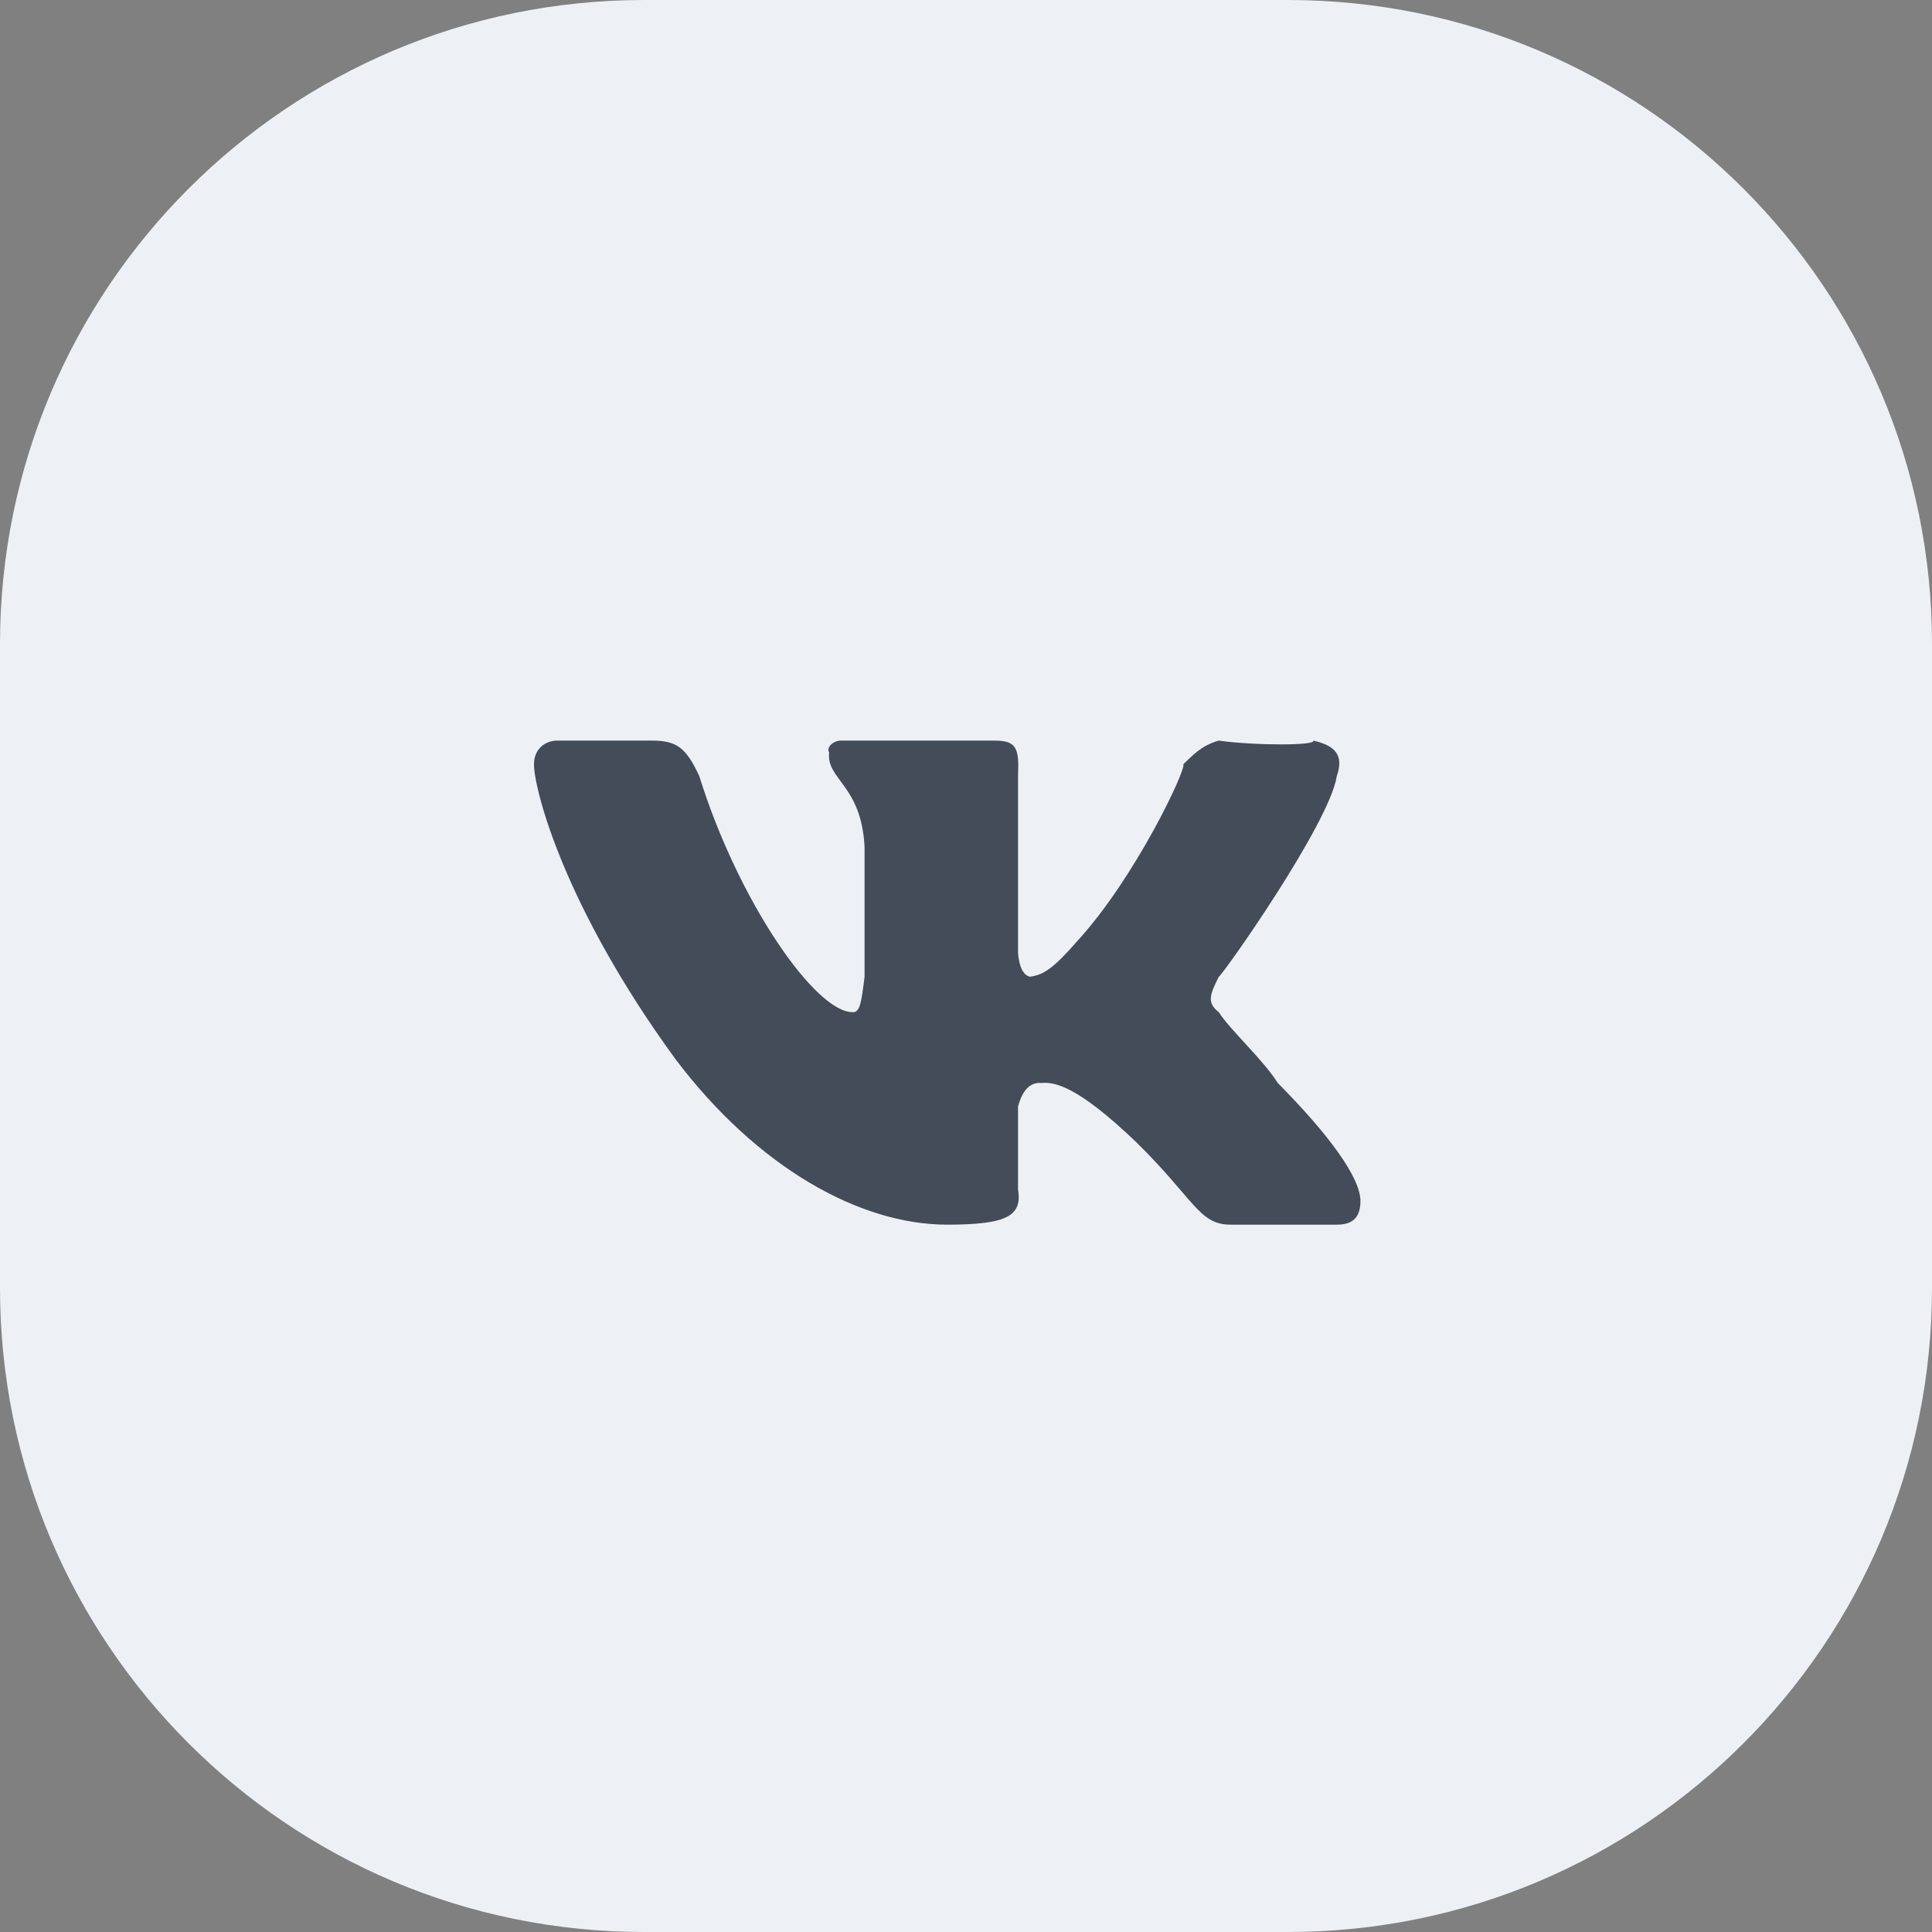
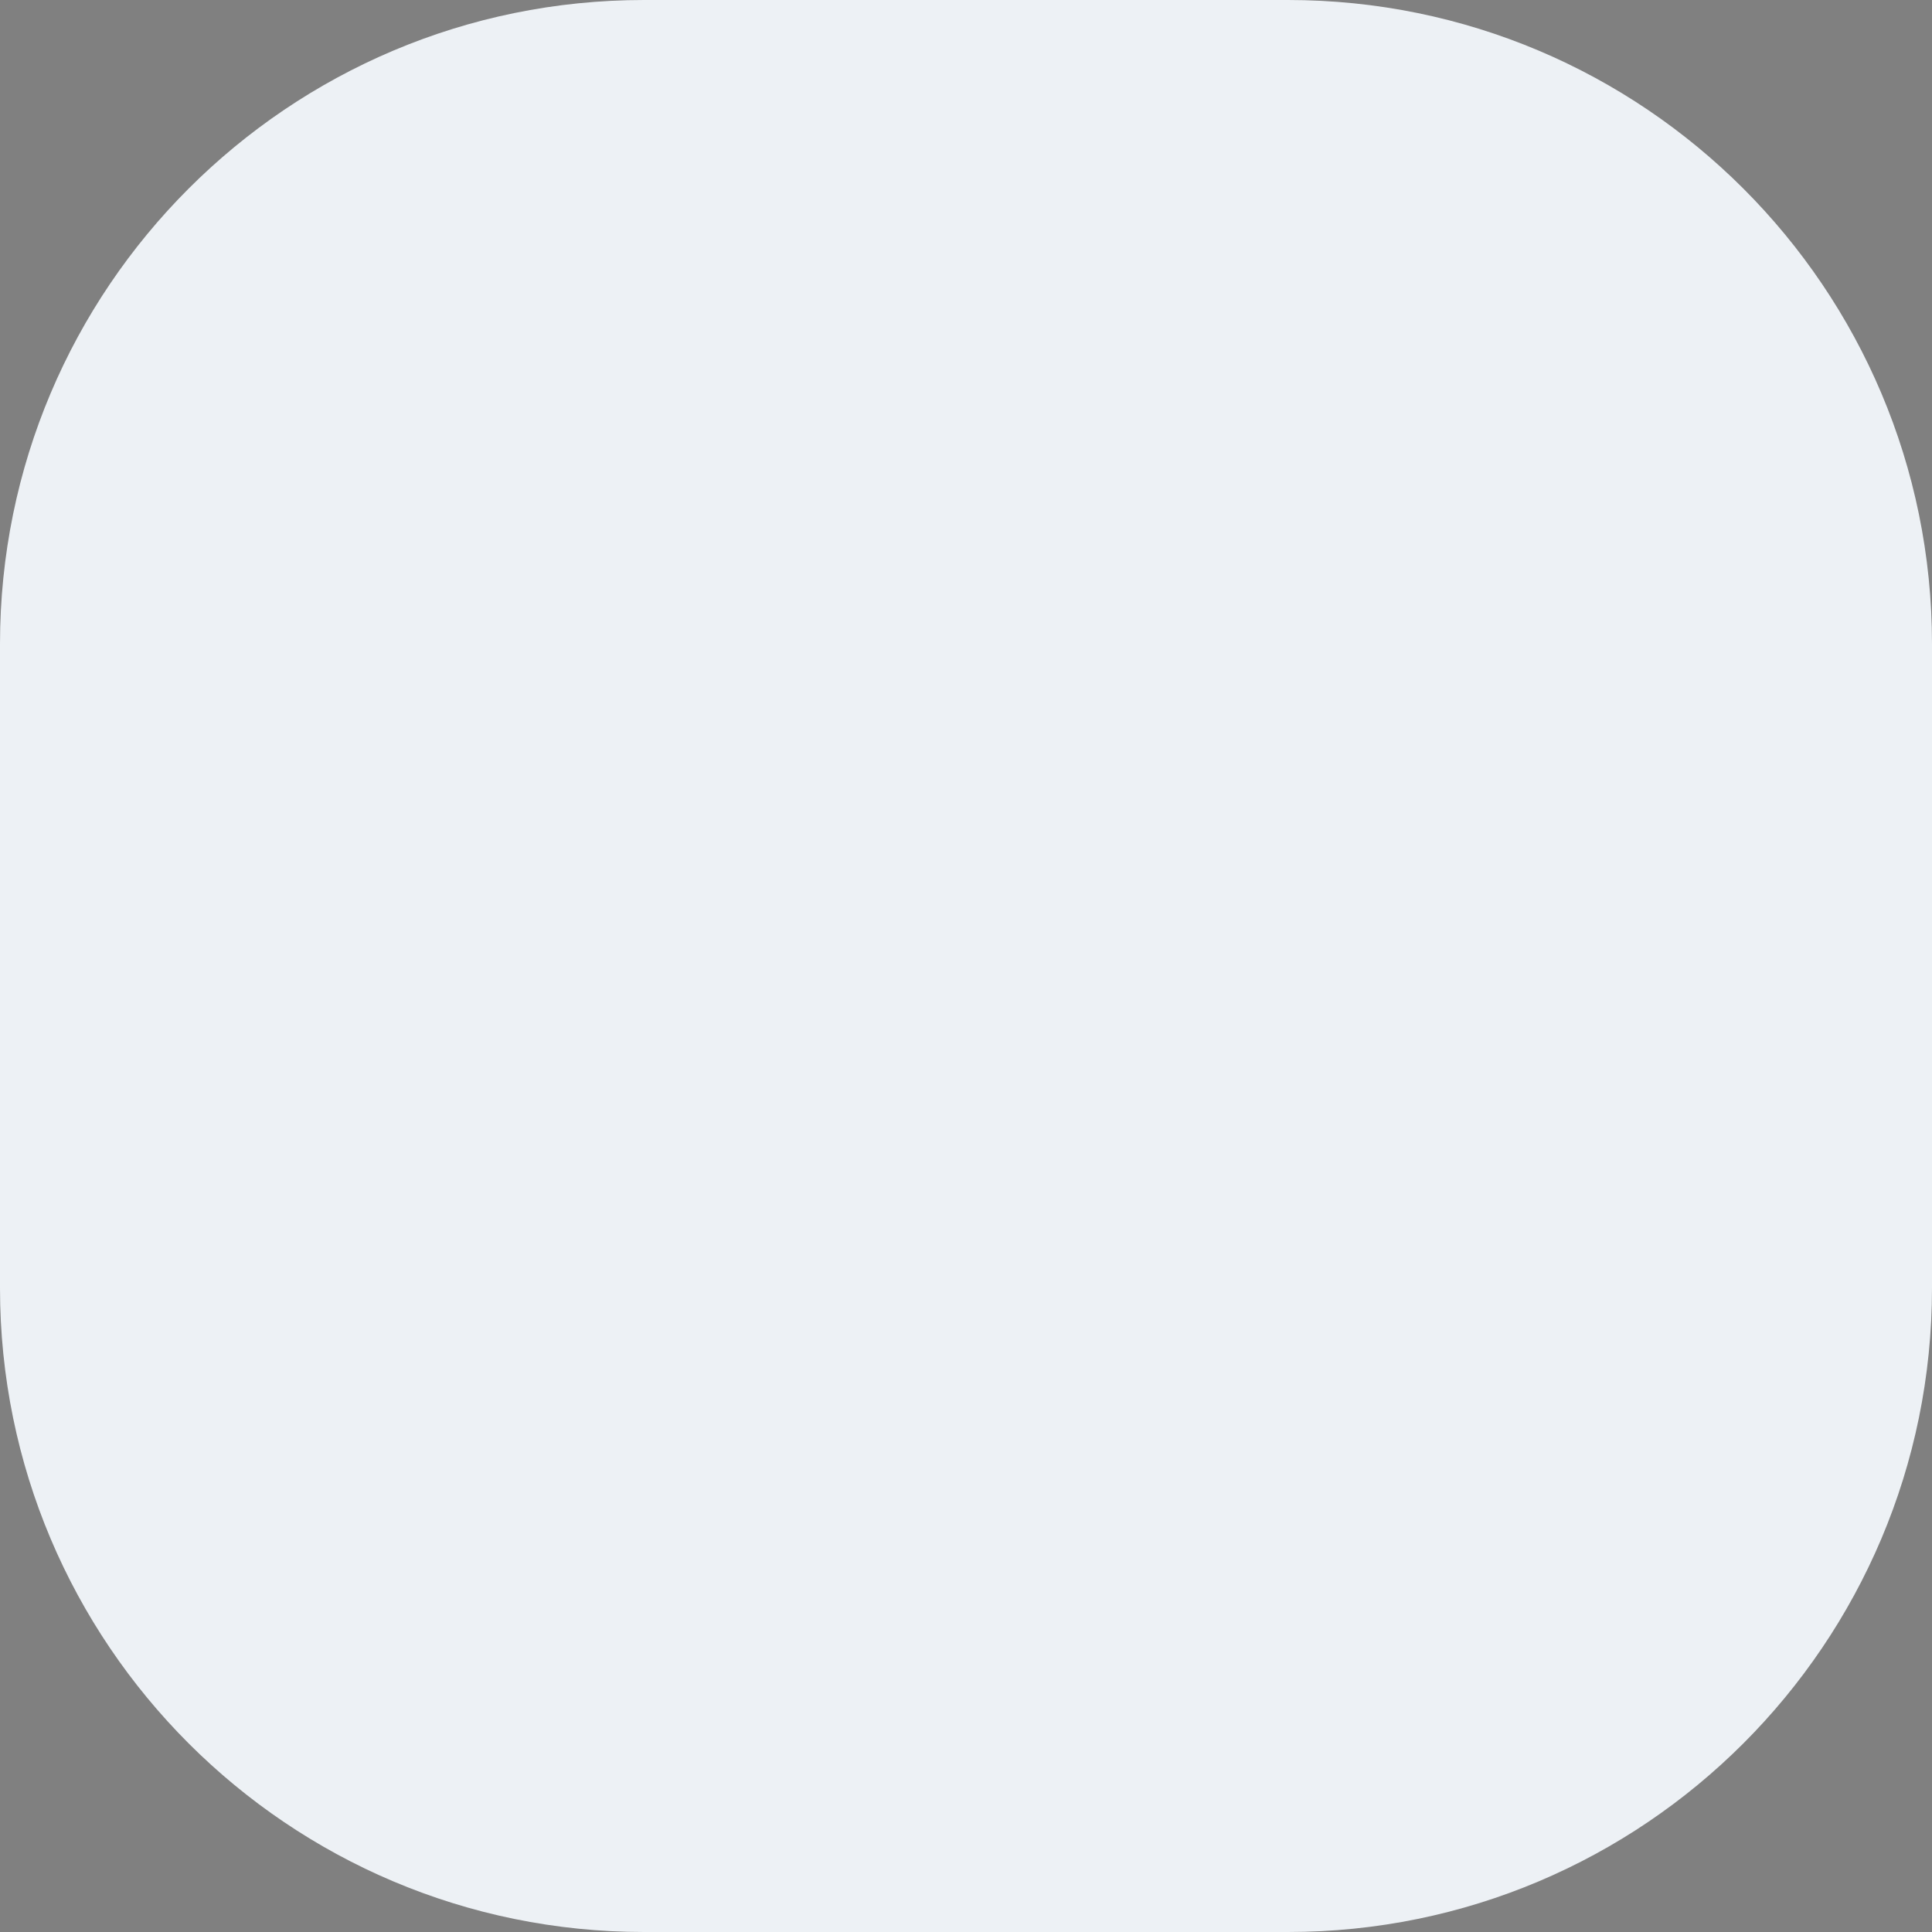
<svg xmlns="http://www.w3.org/2000/svg" width="60" height="60" viewBox="0 0 60 60" fill="none">
  <rect x="0" y="0" width="60" height="60" fill="#808080" stroke="none" />
  <path d="M0 20C0 8.954 8.954 0 20 0H40C51.046 0 60 8.954 60 20V40C60 51.046 51.046 60 40 60H20C8.954 60 0 51.046 0 40V20Z" fill="#EDF1F5" />
-   <path fill-rule="evenodd" clip-rule="evenodd" d="M37.85 30.333C37.905 30.371 41.287 25.599 41.516 24.1C41.735 23.471 41.488 23.157 40.783 23C40.906 23.157 38.957 23.157 37.85 23C37.3 23.157 37.054 23.448 36.75 23.733C36.852 23.874 35.266 27.255 33.45 29.233C32.716 30.074 32.401 30.281 31.983 30.333C31.783 30.281 31.656 30.051 31.616 29.6V24.1C31.656 23.224 31.566 23 30.883 23H26.116C25.878 23 25.654 23.208 25.75 23.367C25.654 24.21 26.751 24.372 26.85 26.3V30.333C26.751 31.133 26.706 31.447 26.483 31.433C25.318 31.447 22.921 27.974 21.716 24.1C21.309 23.224 21.018 23 20.25 23H17.316C16.897 23 16.583 23.291 16.583 23.733C16.583 24.501 17.501 28.131 20.983 32.9C23.526 36.263 26.706 38.033 29.416 38.033C31.32 38.033 31.746 37.742 31.616 36.933V34.367C31.746 33.866 31.992 33.597 32.35 33.633C32.753 33.597 33.465 33.727 35.283 35.467C37.098 37.249 37.233 38.033 38.216 38.033H41.516C41.936 38.033 42.25 37.877 42.25 37.3C42.25 36.577 41.287 35.255 39.683 33.633C39.204 32.88 38.218 32.007 37.85 31.433C37.457 31.133 37.591 30.864 37.85 30.333" fill="#444B59" />
</svg>